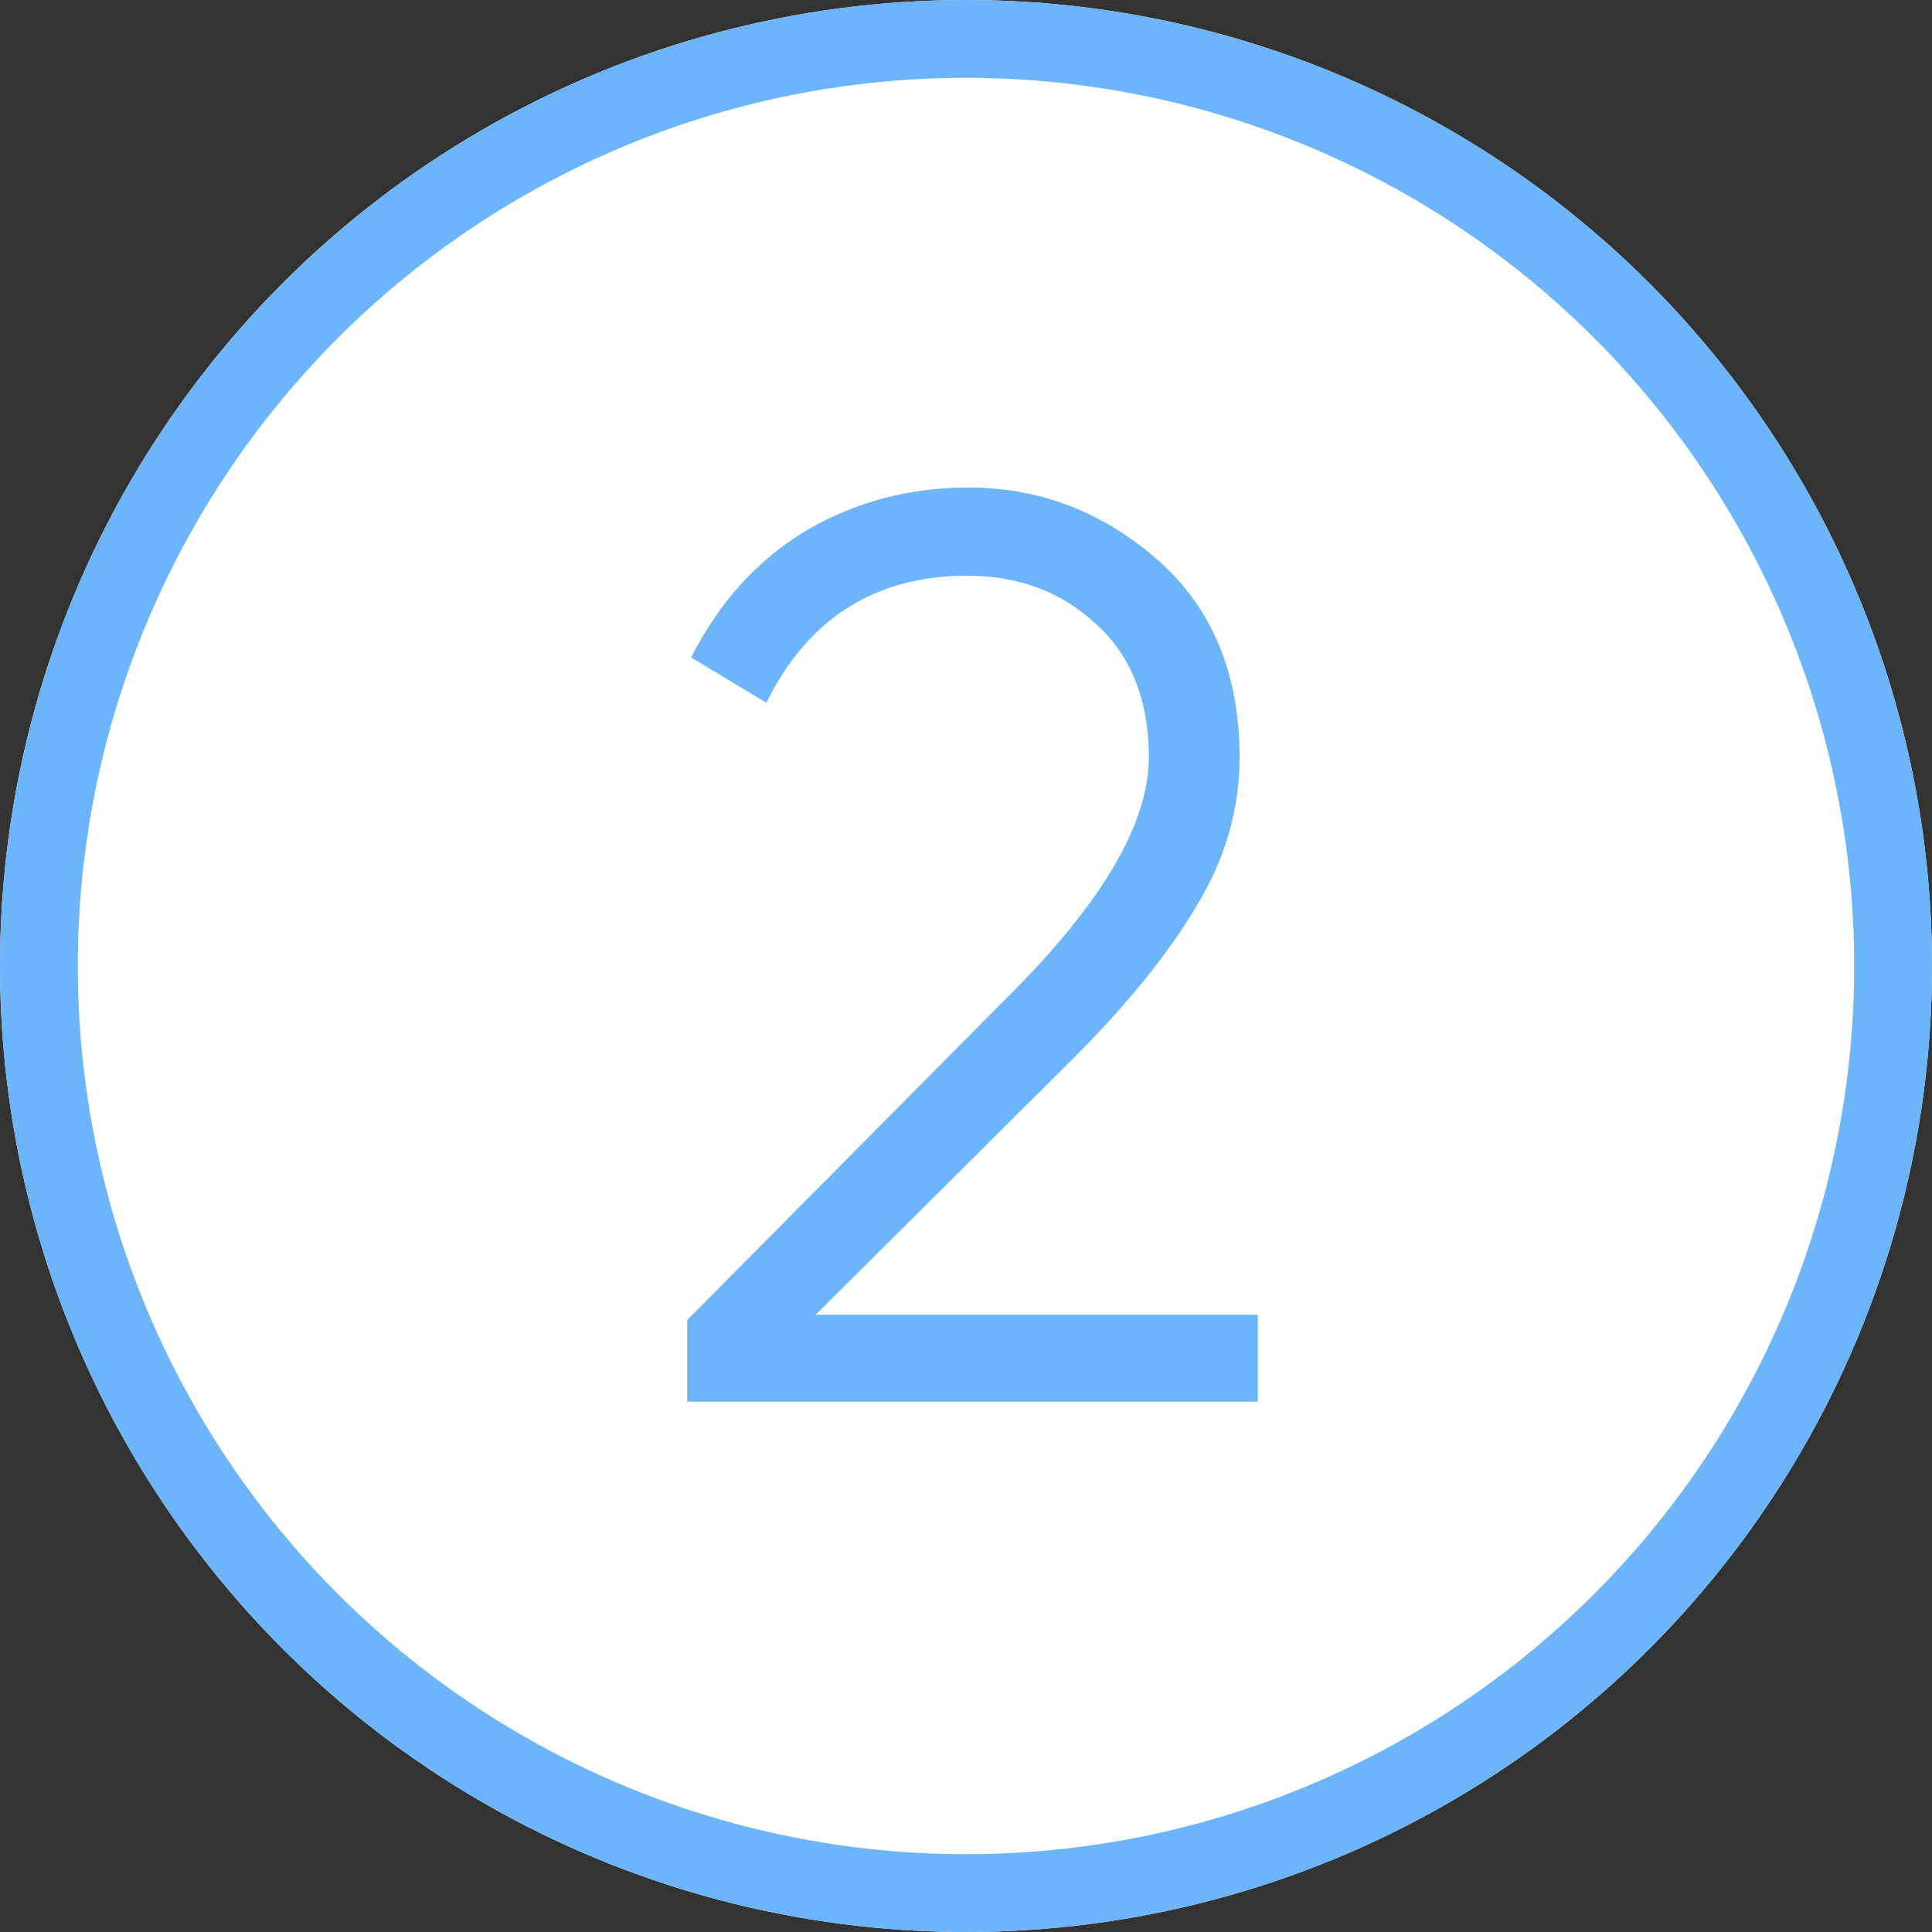
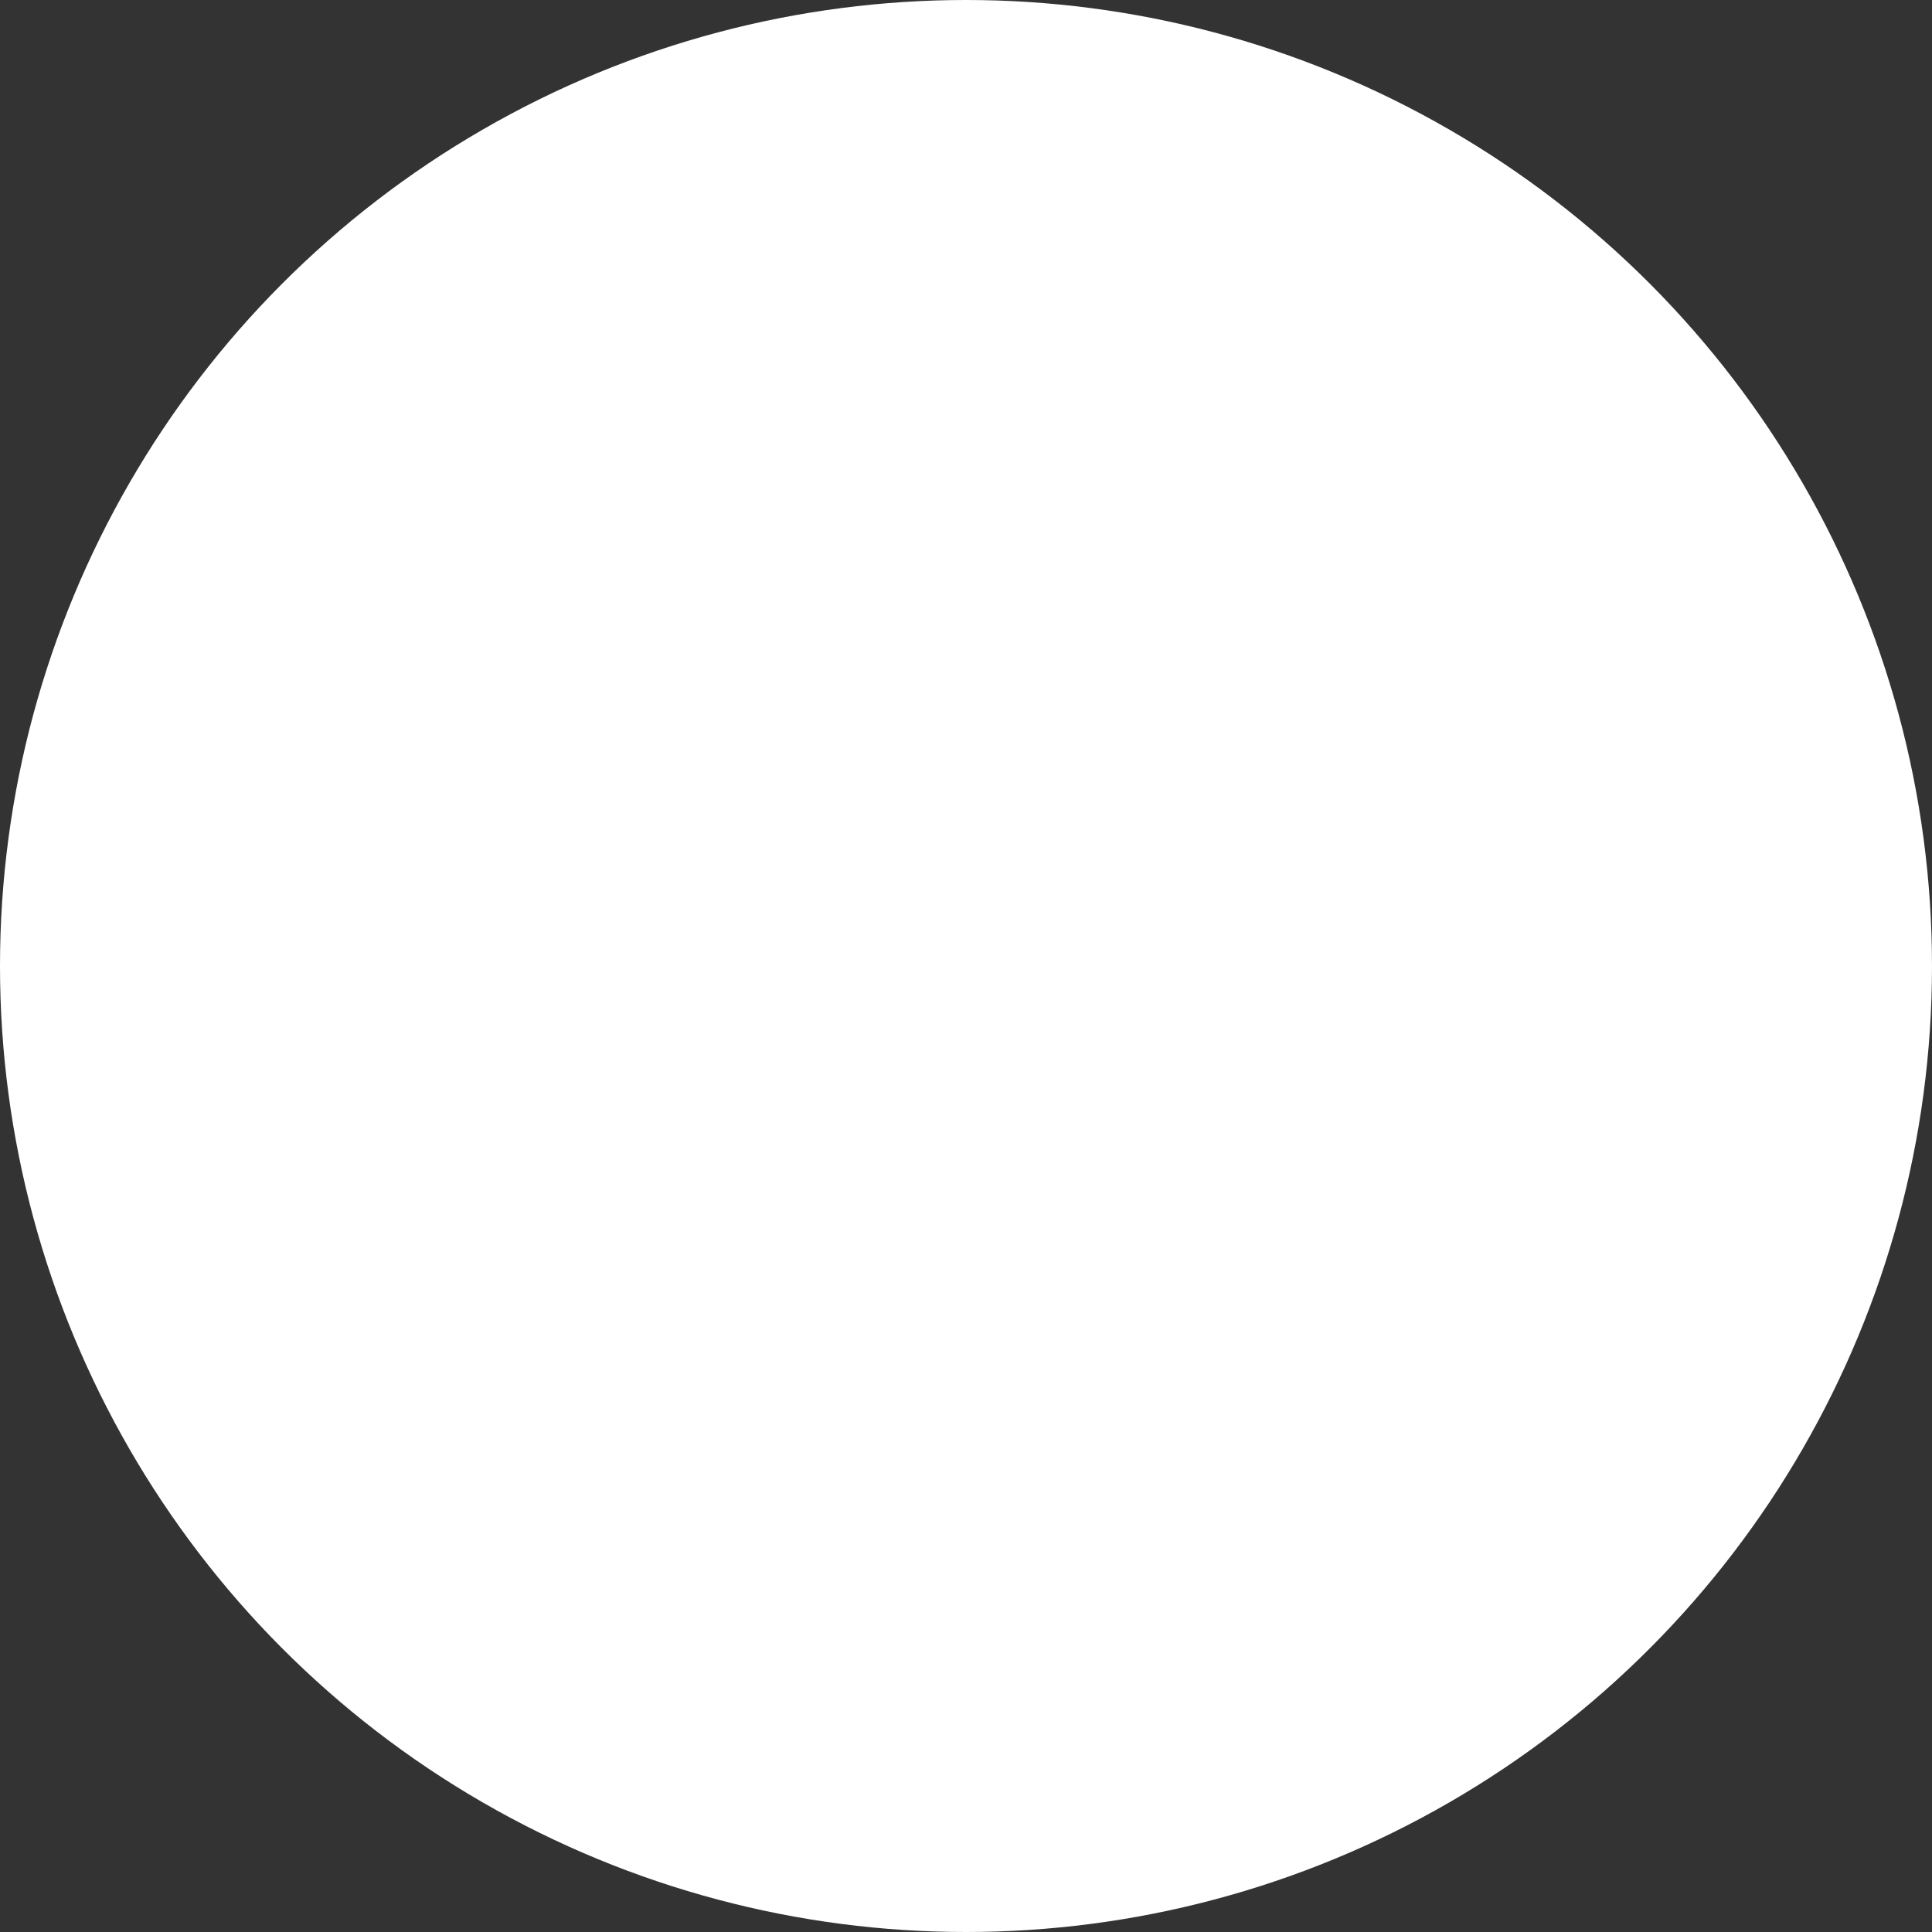
<svg xmlns="http://www.w3.org/2000/svg" id="Слой_1" x="0px" y="0px" viewBox="0 0 149 149" style="enable-background:new 0 0 149 149;" xml:space="preserve">
  <rect x="0" y="0" width="149" height="149" fill="#333333" stroke="none" />
  <style type="text/css"> .st0{fill:#FFFFFF;} .st1{fill:none;stroke:#6CB5FA;stroke-width:6;} .st2{enable-background:new ;} .st3{fill:#6CB5FA;} </style>
  <g id="Сгруппировать_3857" transform="translate(-520 -110)">
    <g id="Эллипс_59" transform="translate(520 110)">
      <circle class="st0" cx="74.5" cy="74.5" r="74.5" />
-       <circle class="st1" cx="74.5" cy="74.5" r="71.5" />
    </g>
    <g class="st2">
-       <path class="st3" d="M573,218v-6.2l24.9-25.1c7.1-7.1,10.7-13.2,10.7-18.3c0-4.4-1.4-7.9-4.1-10.3c-2.7-2.5-6-3.7-9.9-3.7 c-7.1,0-12.3,3.3-15.5,9.8l-5.8-3.5c2.2-4.3,5.1-7.5,8.9-9.8c3.8-2.2,7.9-3.3,12.5-3.3c5.5,0,10.4,1.9,14.6,5.6 c4.2,3.7,6.3,8.8,6.3,15.2c0,4-1.1,7.9-3.4,11.6c-2.2,3.7-5.4,7.6-9.5,11.7l-19.8,19.7H617v6.7H573z" />
-     </g>
+       </g>
  </g>
</svg>